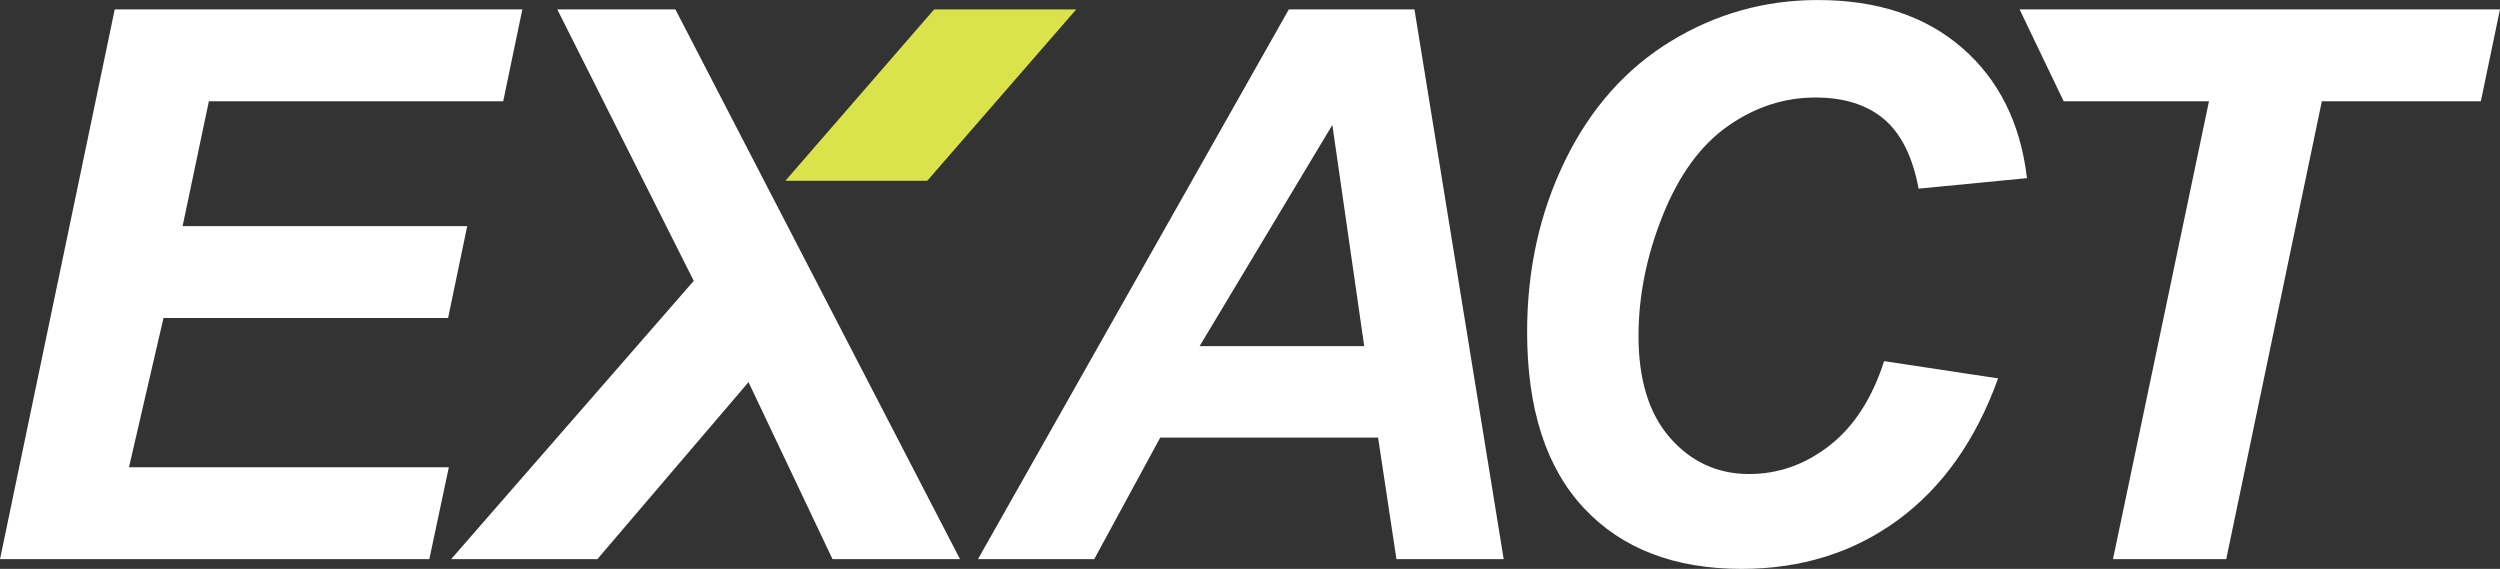
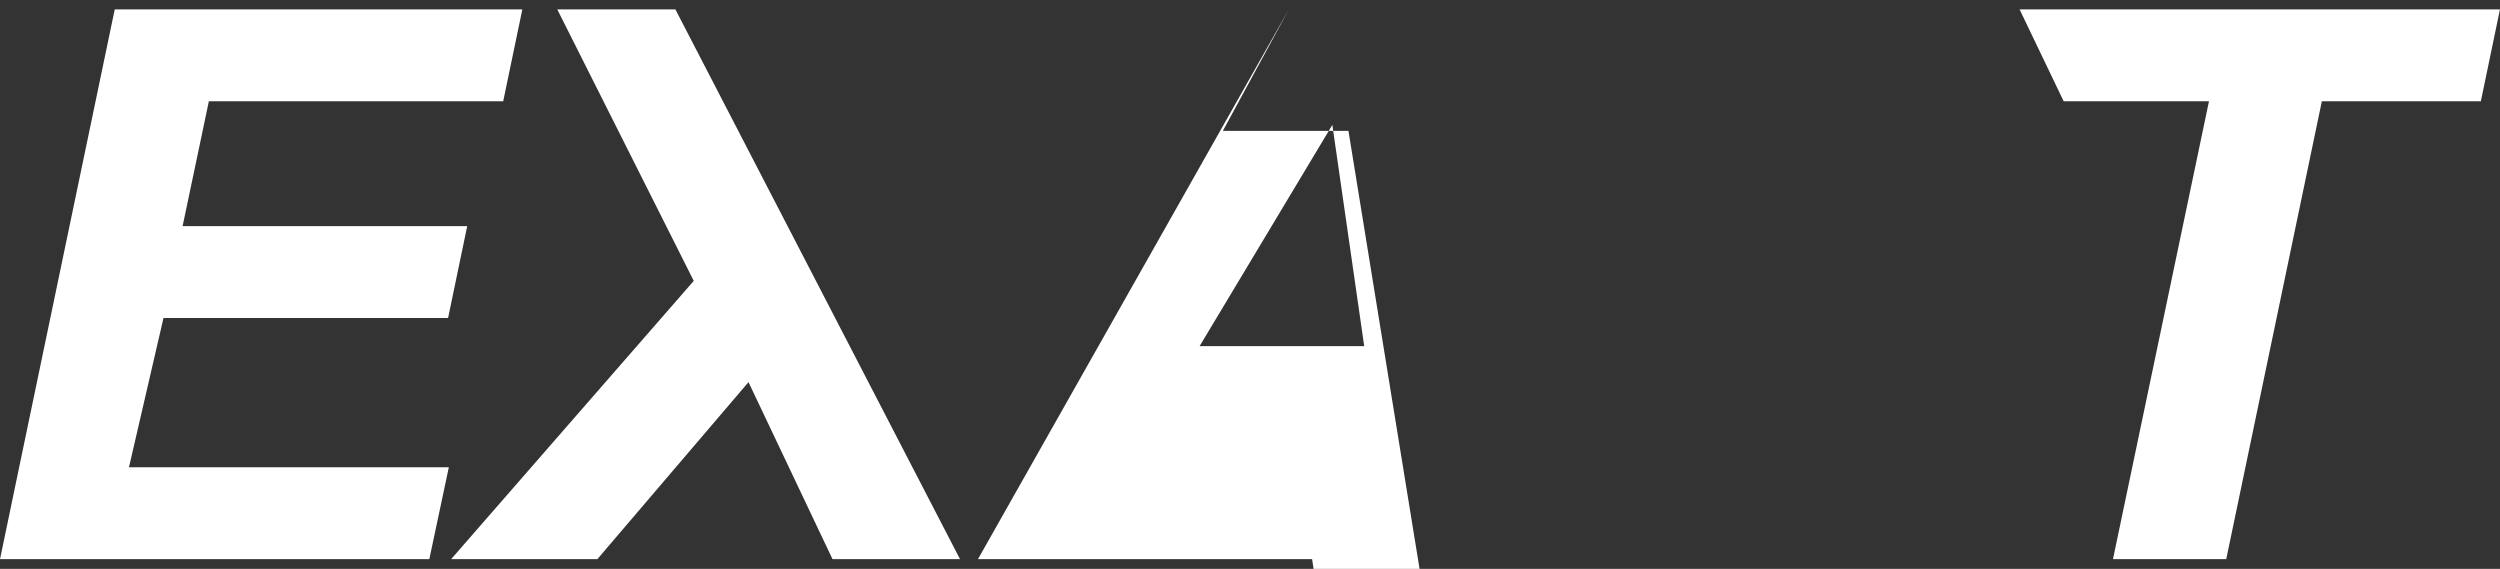
<svg xmlns="http://www.w3.org/2000/svg" id="Artwork" viewBox="307.62 392.55 1295.95 294.9">
  <rect x="307.62" y="392.55" width="1295.95" height="294.9" fill="#333333" stroke="none" />
  <defs>
    <style>
      .cls-1 {
        fill: #dae24c;
      }

      .cls-2 {
        fill: #fff;
      }
    </style>
  </defs>
  <polygon class="cls-2" points="334.7 682.38 530.18 682.38 540.29 634.76 374.48 634.76 392.37 557.4 539.9 557.4 549.81 509.77 402.28 509.77 415.89 445.05 568.47 445.05 578.39 397.42 367.1 397.42 316.45 640.06 307.64 682.38 334.7 682.38" />
-   <path class="cls-2" d="M975.73,397.42l-161.14,284.96h60.26l34.21-62.98h112.93l9.52,62.98h55.59l-46.26-284.96h-65.12ZM929.47,571.98l68.81-114.68,16.52,114.68h-85.33Z" />
-   <path class="cls-2" d="M1203.35,457.87c14.06-9.85,29.19-14.77,45.39-14.77,14.77,0,26.6,3.73,35.47,11.18,8.87,7.45,14.87,19.47,17.98,36.06l56.18-5.44c-3.37-28.51-14.58-51.02-33.63-67.55-19.05-16.52-44-24.78-74.84-24.78-27.47,0-52.87,7.13-76.2,21.38-23.33,14.26-41.57,34.83-54.72,61.72-13.15,26.89-19.73,56.53-19.73,88.93,0,39.91,9.82,70.37,29.45,91.36,19.63,20.99,46.88,31.49,81.74,31.49,30.97,0,57.99-8.46,81.06-25.37,23.06-16.91,40.36-41.37,51.9-73.38l-59.09-8.94c-6.22,19.31-15.65,33.89-28.28,43.74-12.63,9.85-26.53,14.77-41.69,14.77-16.33,0-29.97-6.22-40.92-18.66-10.95-12.44-16.43-30.06-16.43-52.87,0-20.86,4.21-41.76,12.63-62.69,8.42-20.93,19.66-36.32,33.73-46.17Z" />
+   <path class="cls-2" d="M975.73,397.42l-161.14,284.96h60.26h112.93l9.52,62.98h55.59l-46.26-284.96h-65.12ZM929.47,571.98l68.81-114.68,16.52,114.68h-85.33Z" />
  <polygon class="cls-2" points="1354.53 397.42 1377.39 445.05 1452.71 445.05 1402.95 682.38 1461.66 682.38 1511.22 445.05 1593.64 445.05 1603.55 397.42 1354.53 397.42" />
  <polygon class="cls-2" points="695.63 590.64 617.3 682.38 541.49 682.38 667.25 538.15 596.5 397.42 657.73 397.42 805.26 682.38 739.17 682.38 695.63 590.64" />
-   <polygon class="cls-1" points="791.85 397.42 865.52 397.42 788.28 486.28 714.72 486.28 791.85 397.42" />
</svg>